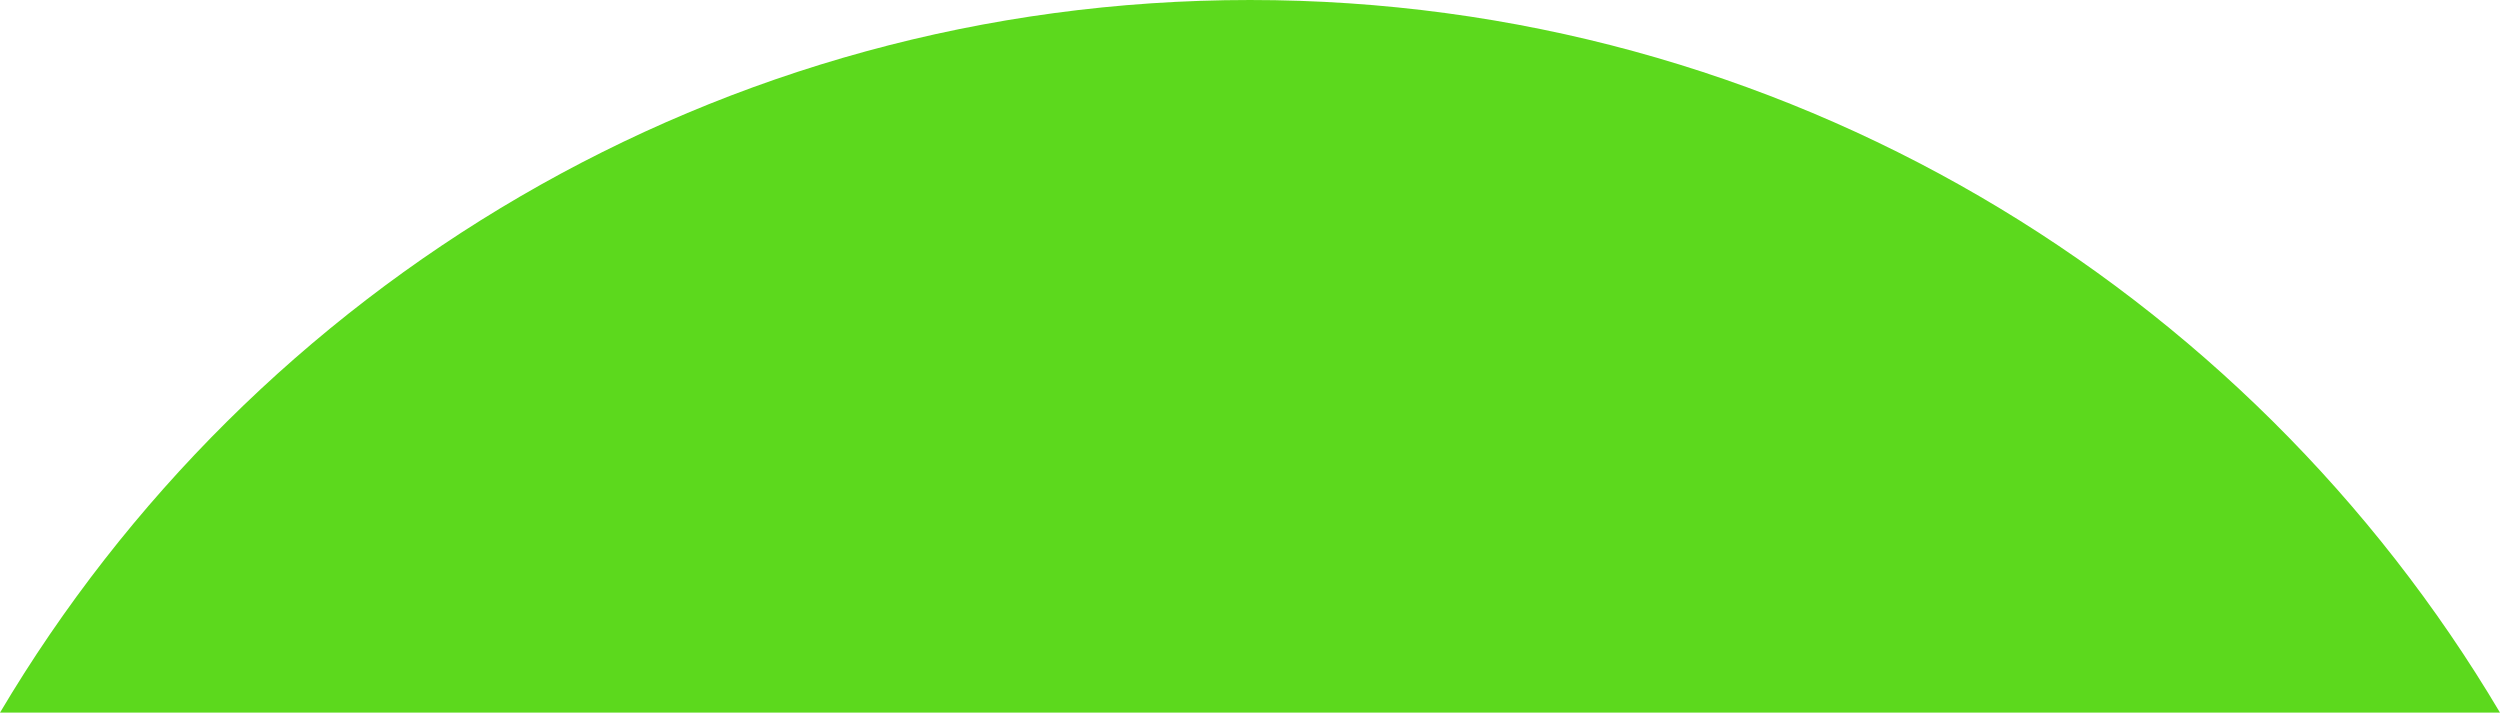
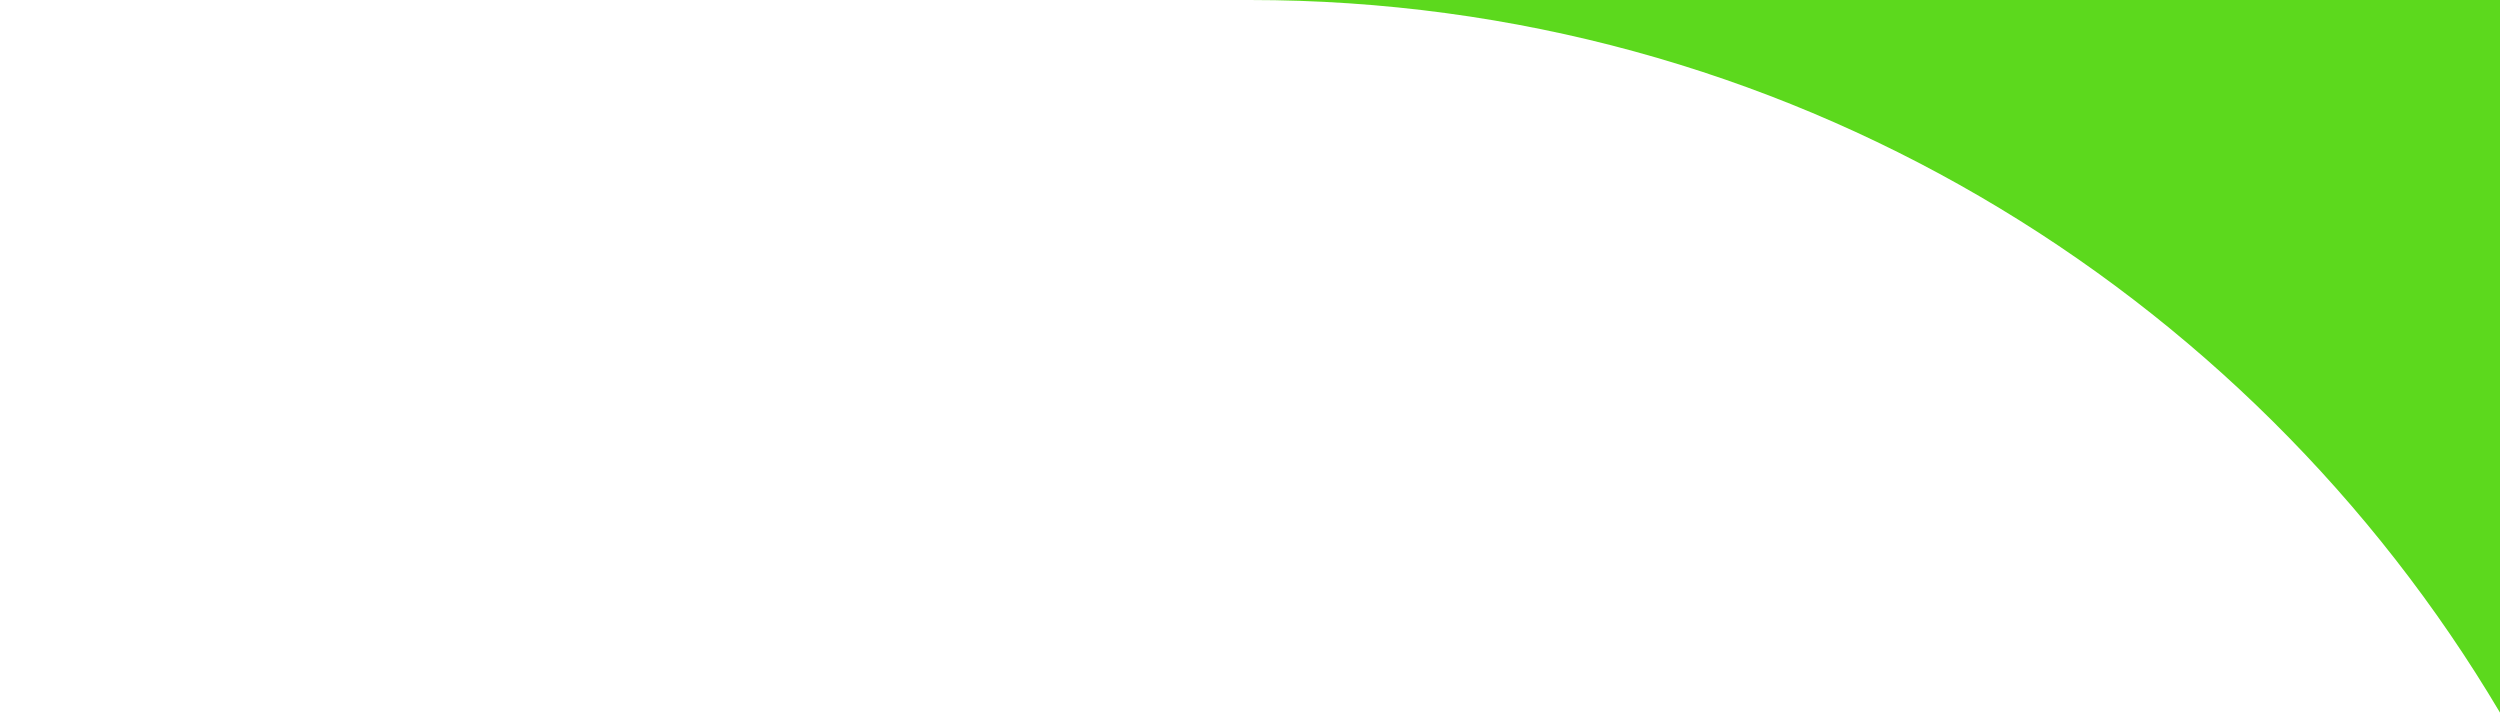
<svg xmlns="http://www.w3.org/2000/svg" xml:space="preserve" width="179.625mm" height="51.202mm" version="1.1" style="shape-rendering:geometricPrecision; text-rendering:geometricPrecision; image-rendering:optimizeQuality; fill-rule:evenodd; clip-rule:evenodd" viewBox="0 0 17962 5120">
  <defs>
    <style type="text/css"> .fil0 {fill:#5CD91D} </style>
  </defs>
  <g id="Слой_x0020_1">
-     <path class="fil0" d="M8981 0c3822,0 7164,2055 8981,5120l-17962 0c1818,-3065 5159,-5120 8981,-5120z" />
+     <path class="fil0" d="M8981 0c3822,0 7164,2055 8981,5120c1818,-3065 5159,-5120 8981,-5120z" />
  </g>
</svg>